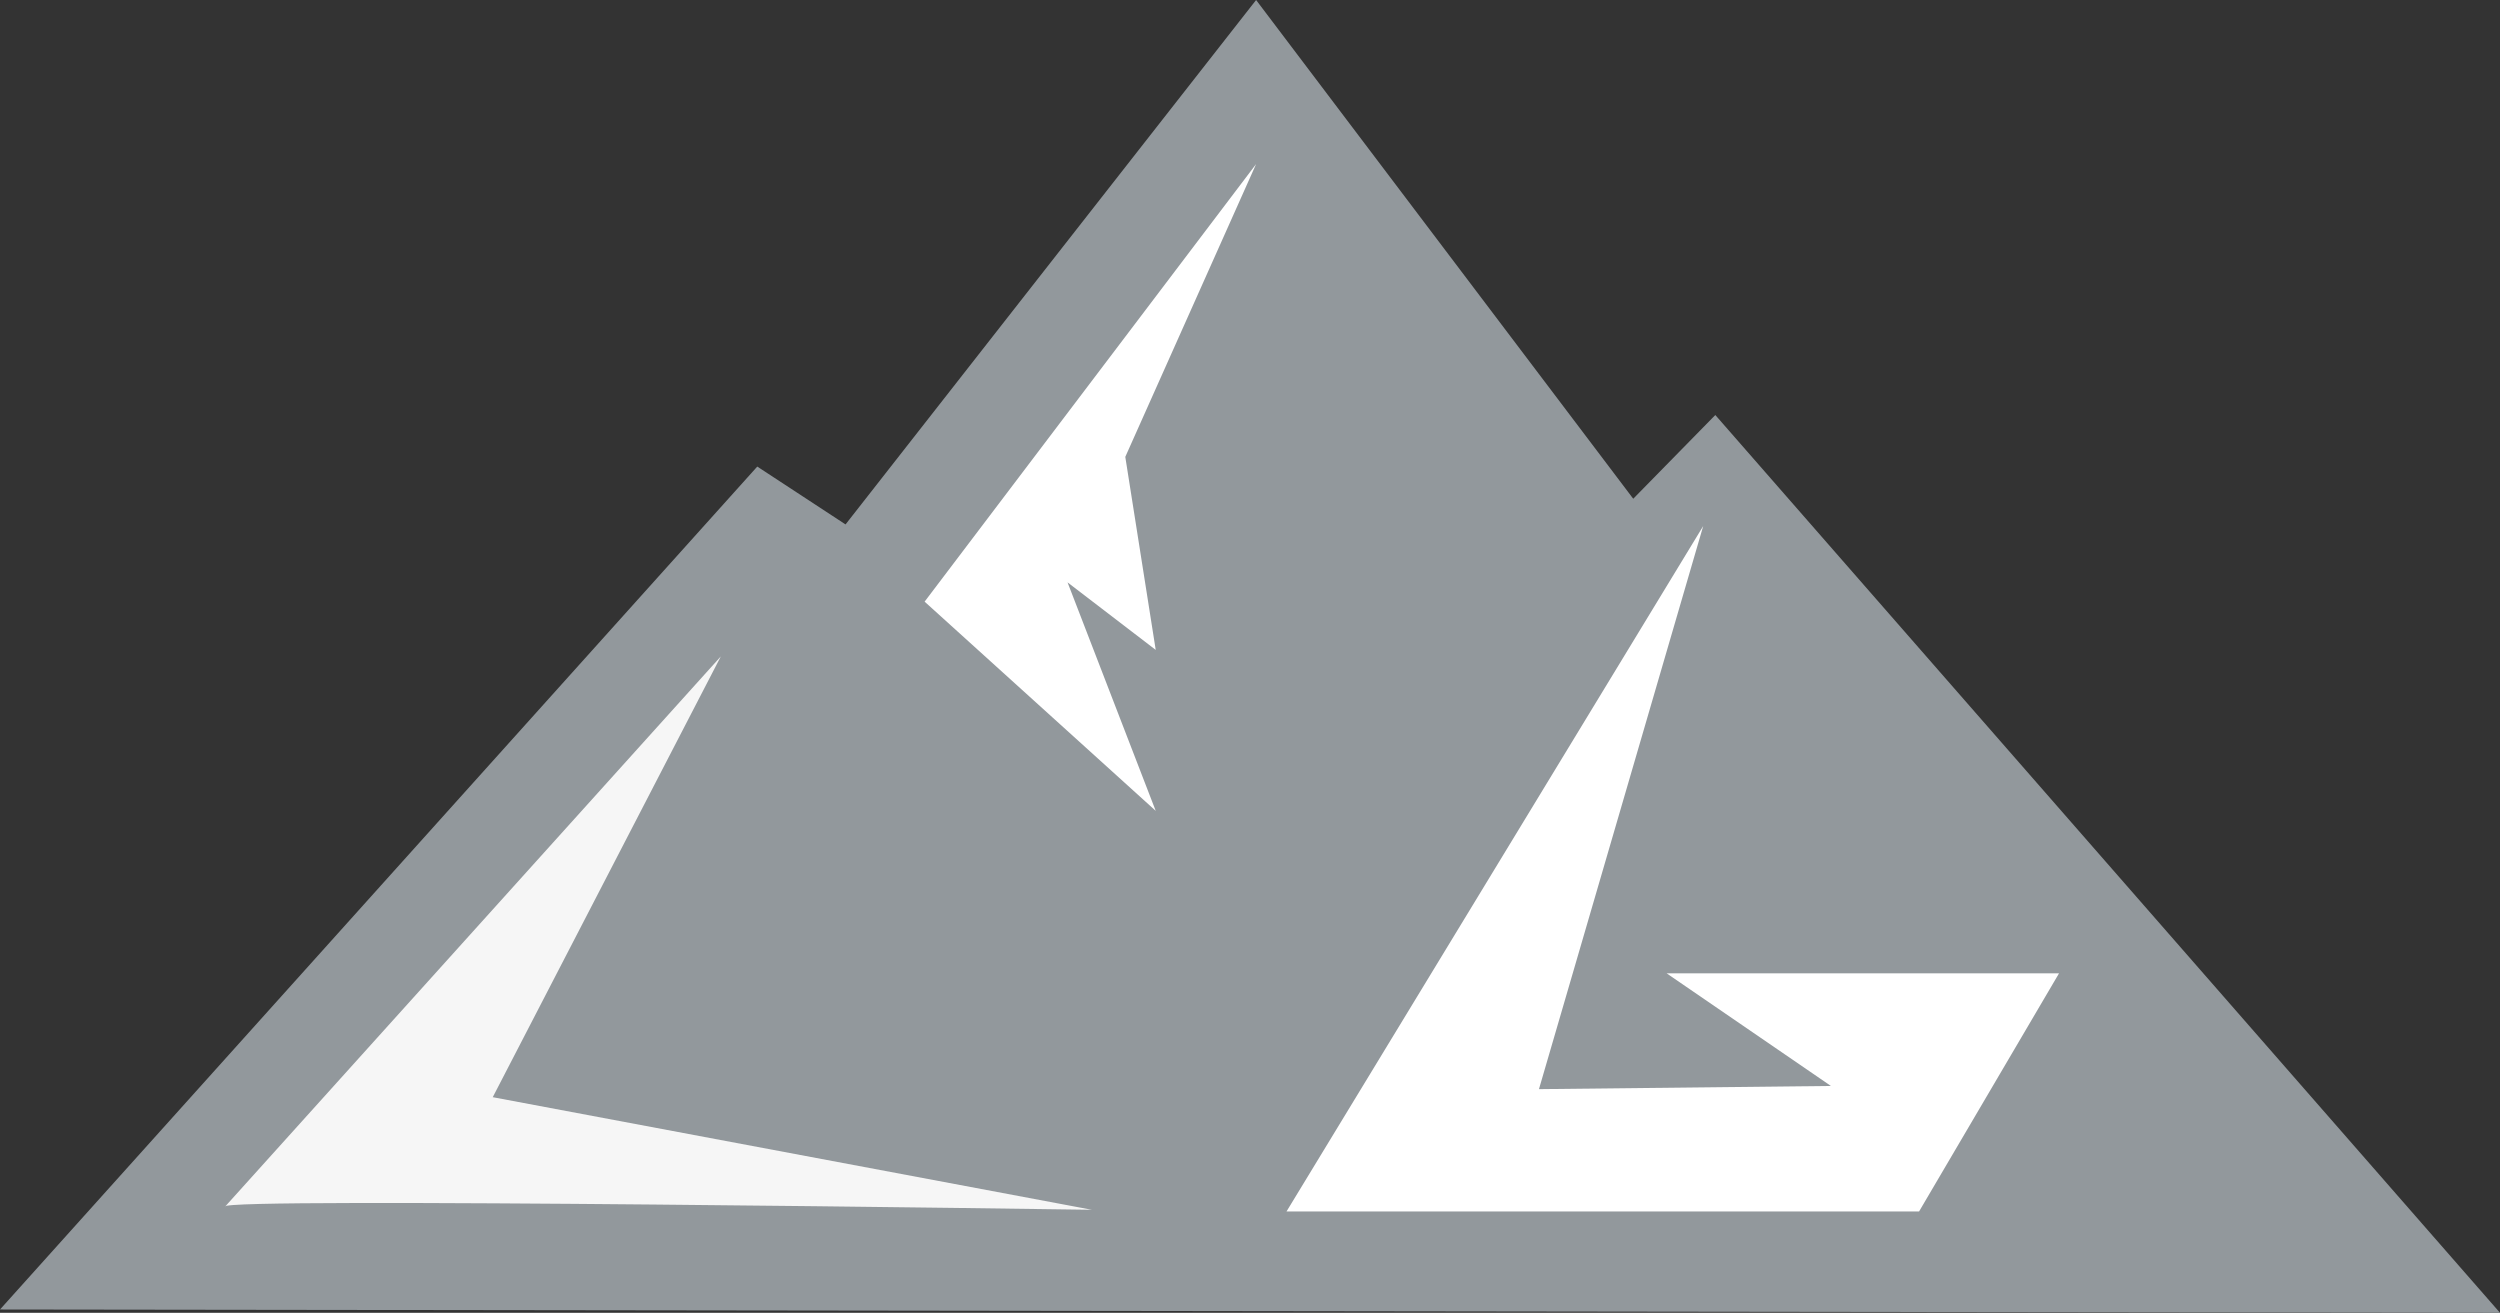
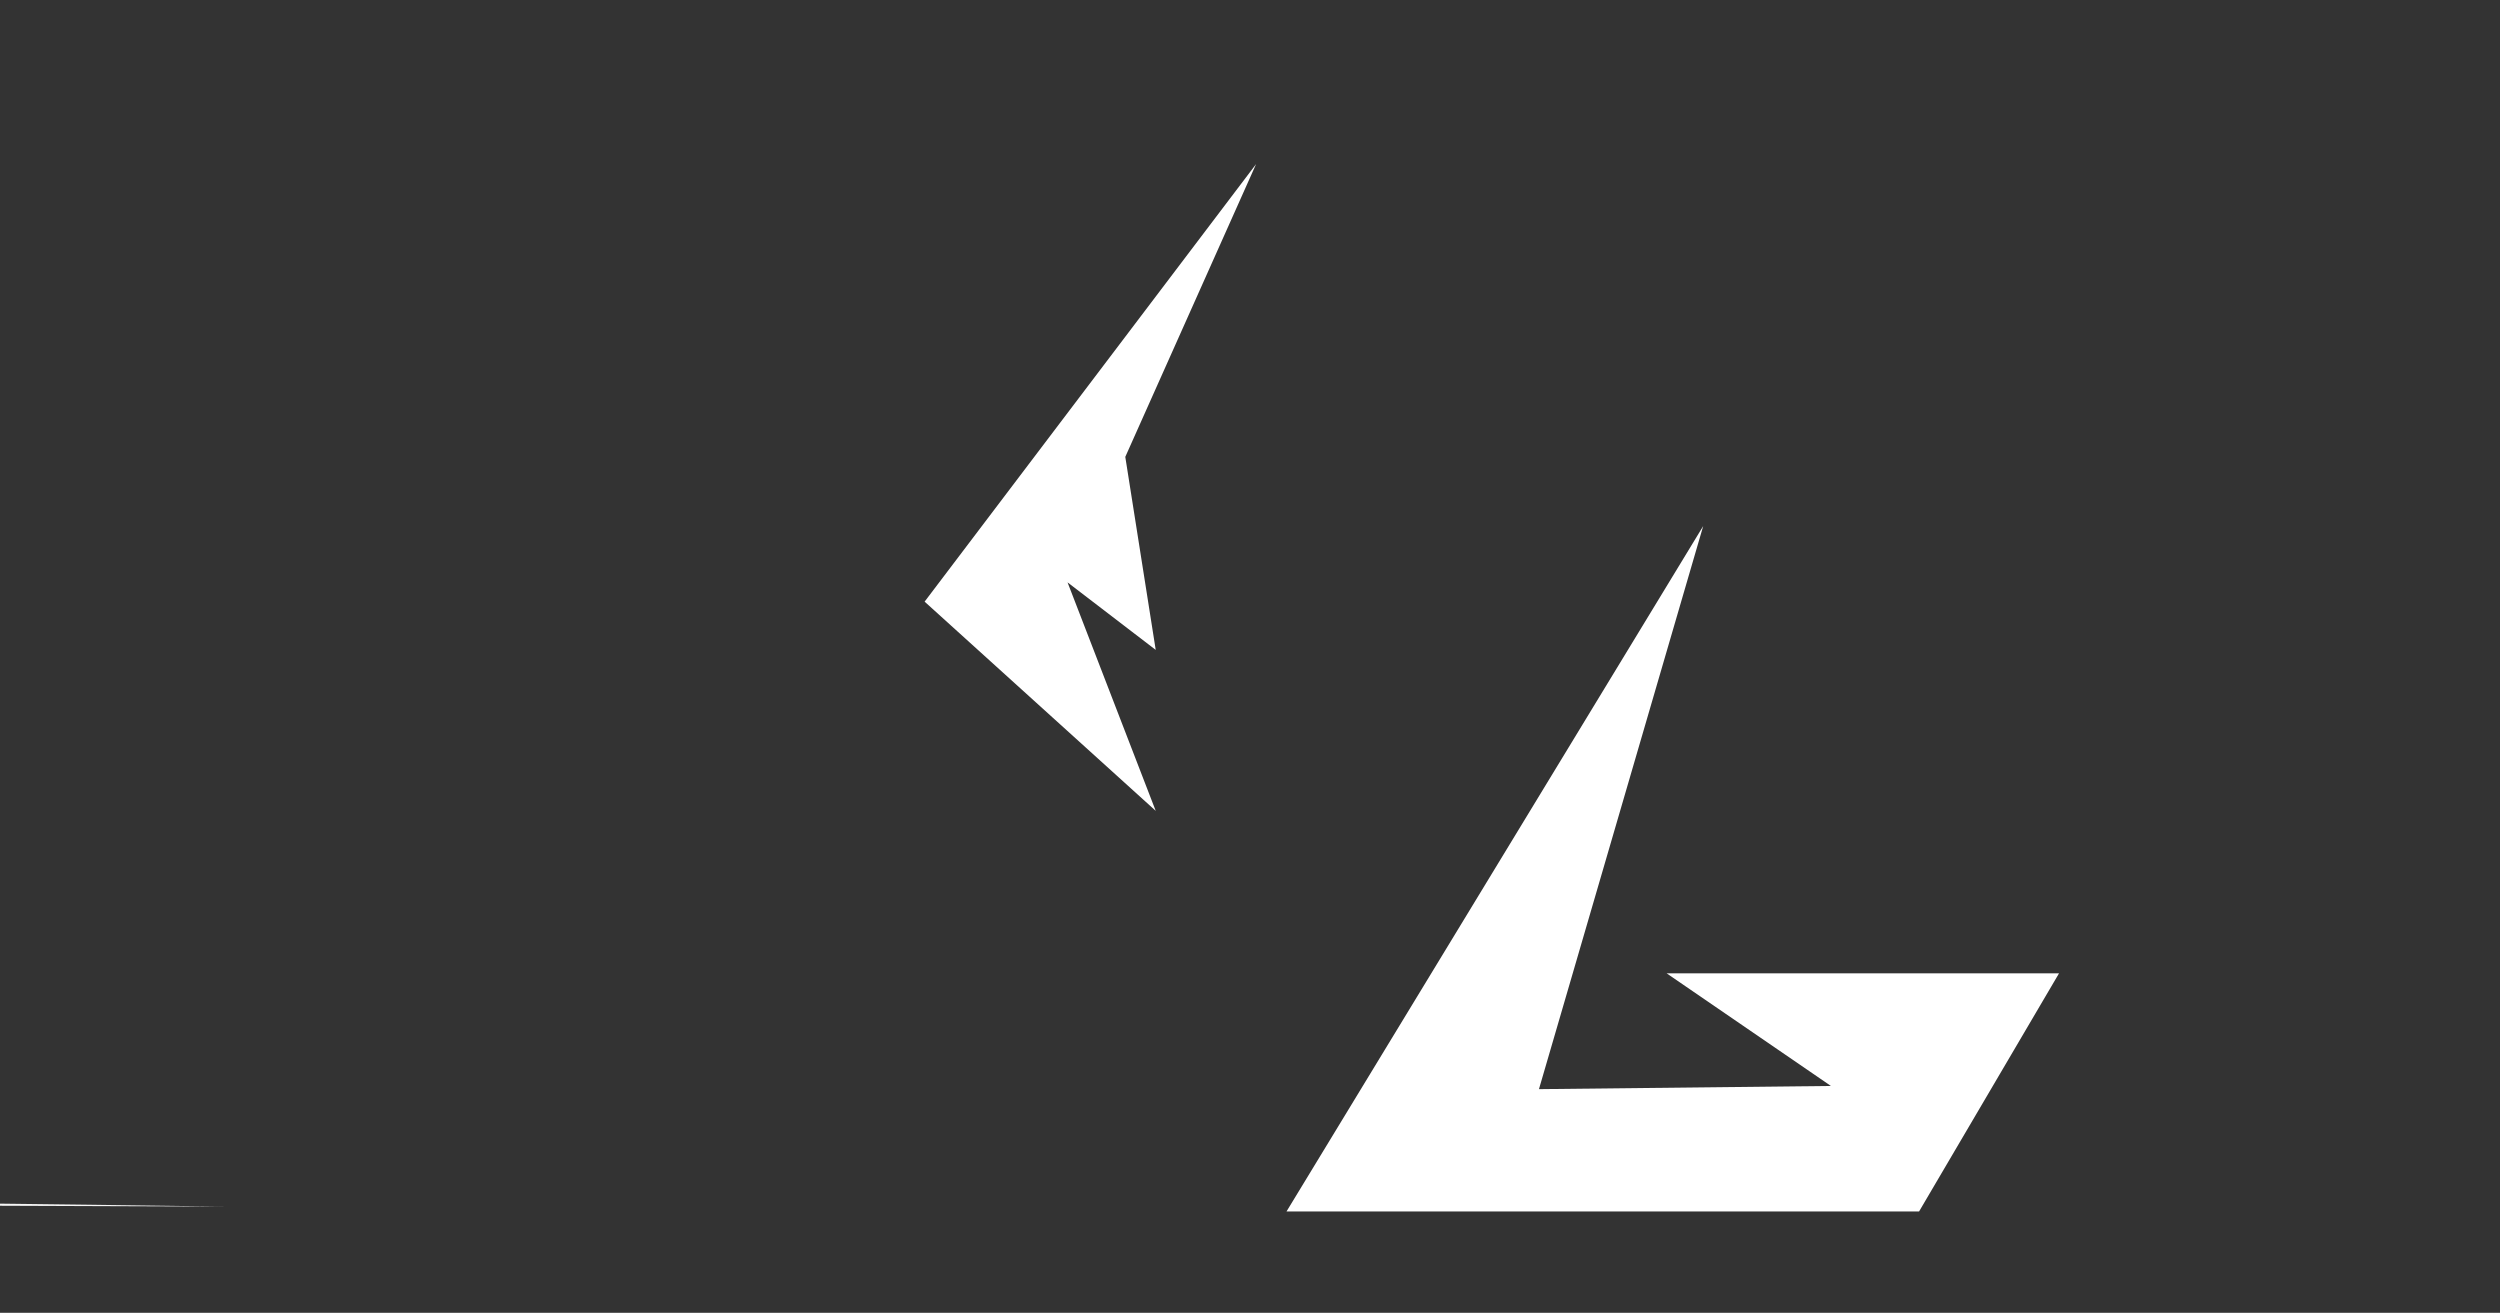
<svg xmlns="http://www.w3.org/2000/svg" id="Logo" viewBox="0 0 258 135.48">
  <rect x="0" y="0" width="258" height="135.48" fill="#333333" stroke="none" />
  <defs>
    <style>
      .cls-1 {
        fill: #f6f6f6;
      }

      .cls-2 {
        fill: #fff;
      }

      .cls-3 {
        fill: #92989c;
      }
    </style>
  </defs>
-   <polygon class="cls-3" points="0 135.14 78.15 48.15 87.26 54.12 129.63 0 168.55 51.47 177.02 42.83 258 135.48 0 135.14" />
-   <path class="cls-1" d="M23.23,124.52l51.16-56.78-23.54,45.49,61.83,11.62s-90.4-1.33-89.45-.33Z" />
+   <path class="cls-1" d="M23.23,124.52s-90.4-1.33-89.45-.33Z" />
  <polygon class="cls-2" points="129.63 16.93 95.42 62.09 119.27 83.68 110.17 60.1 119.27 67.07 116.13 47.15 129.63 16.93" />
  <polygon class="cls-2" points="175.77 54.29 132.77 125.02 198.05 125.02 212.49 100.45 172 100.45 188.95 112.07 158.82 112.4 175.77 54.29" />
</svg>